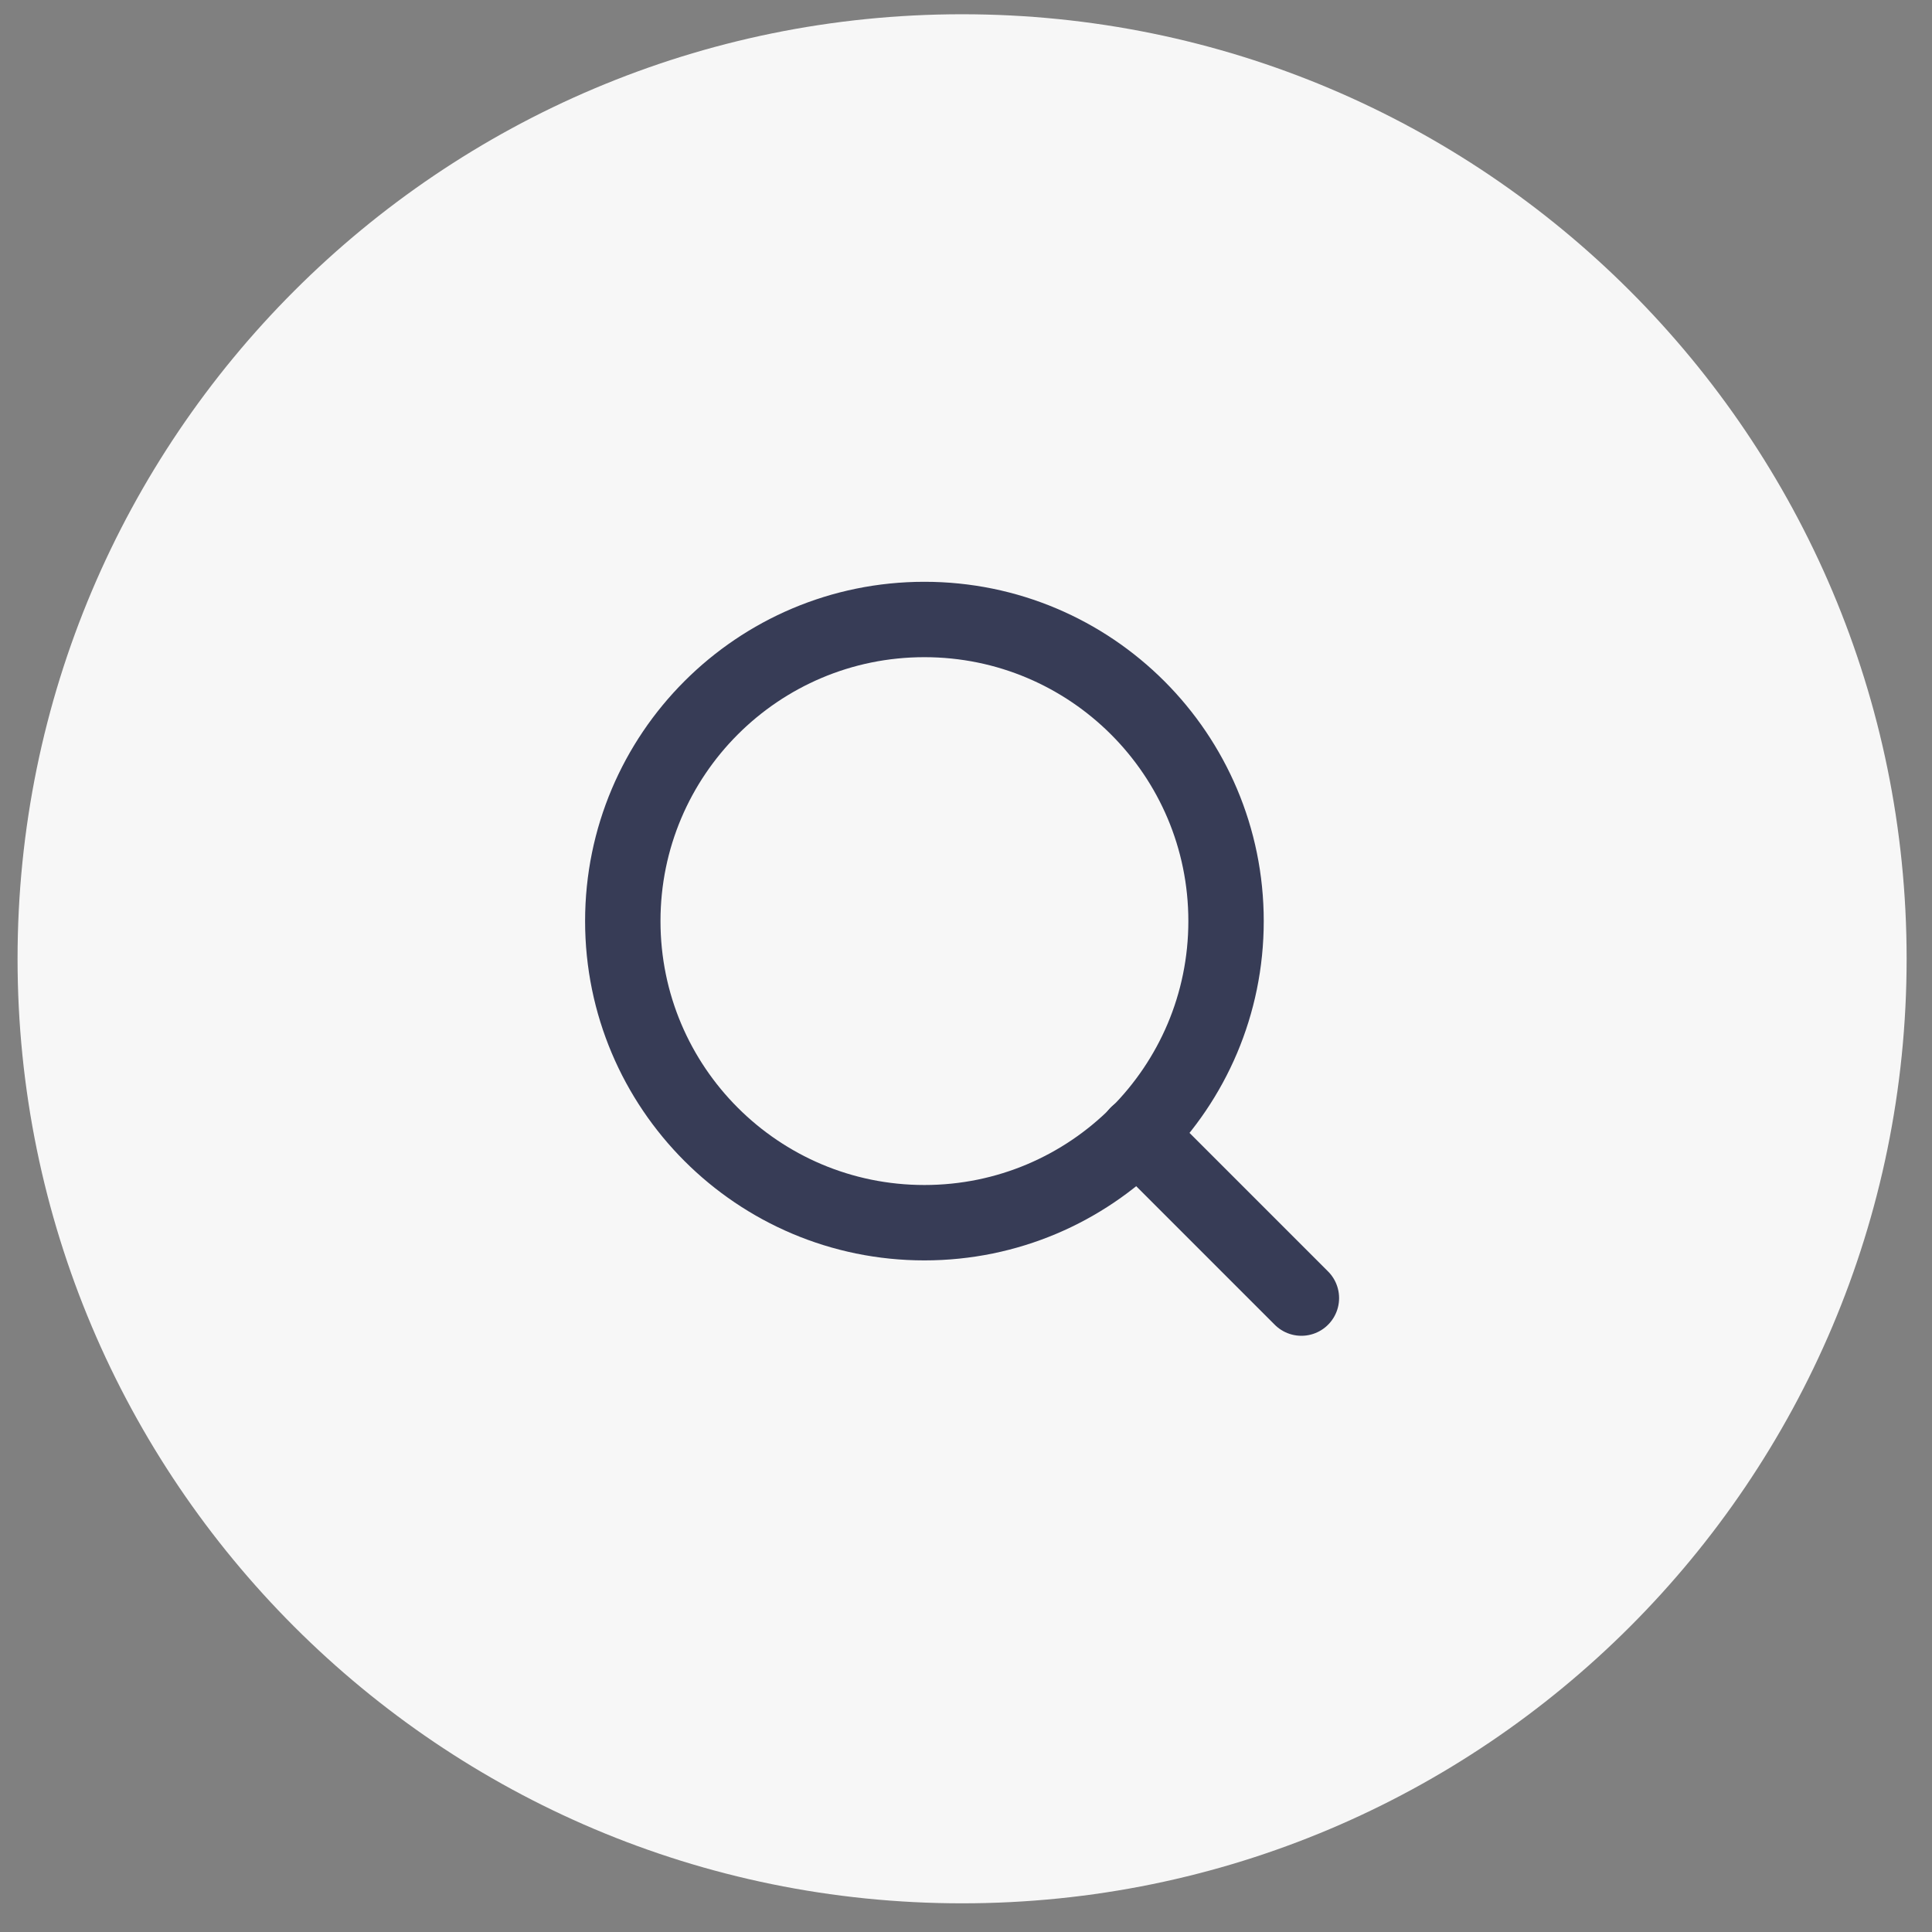
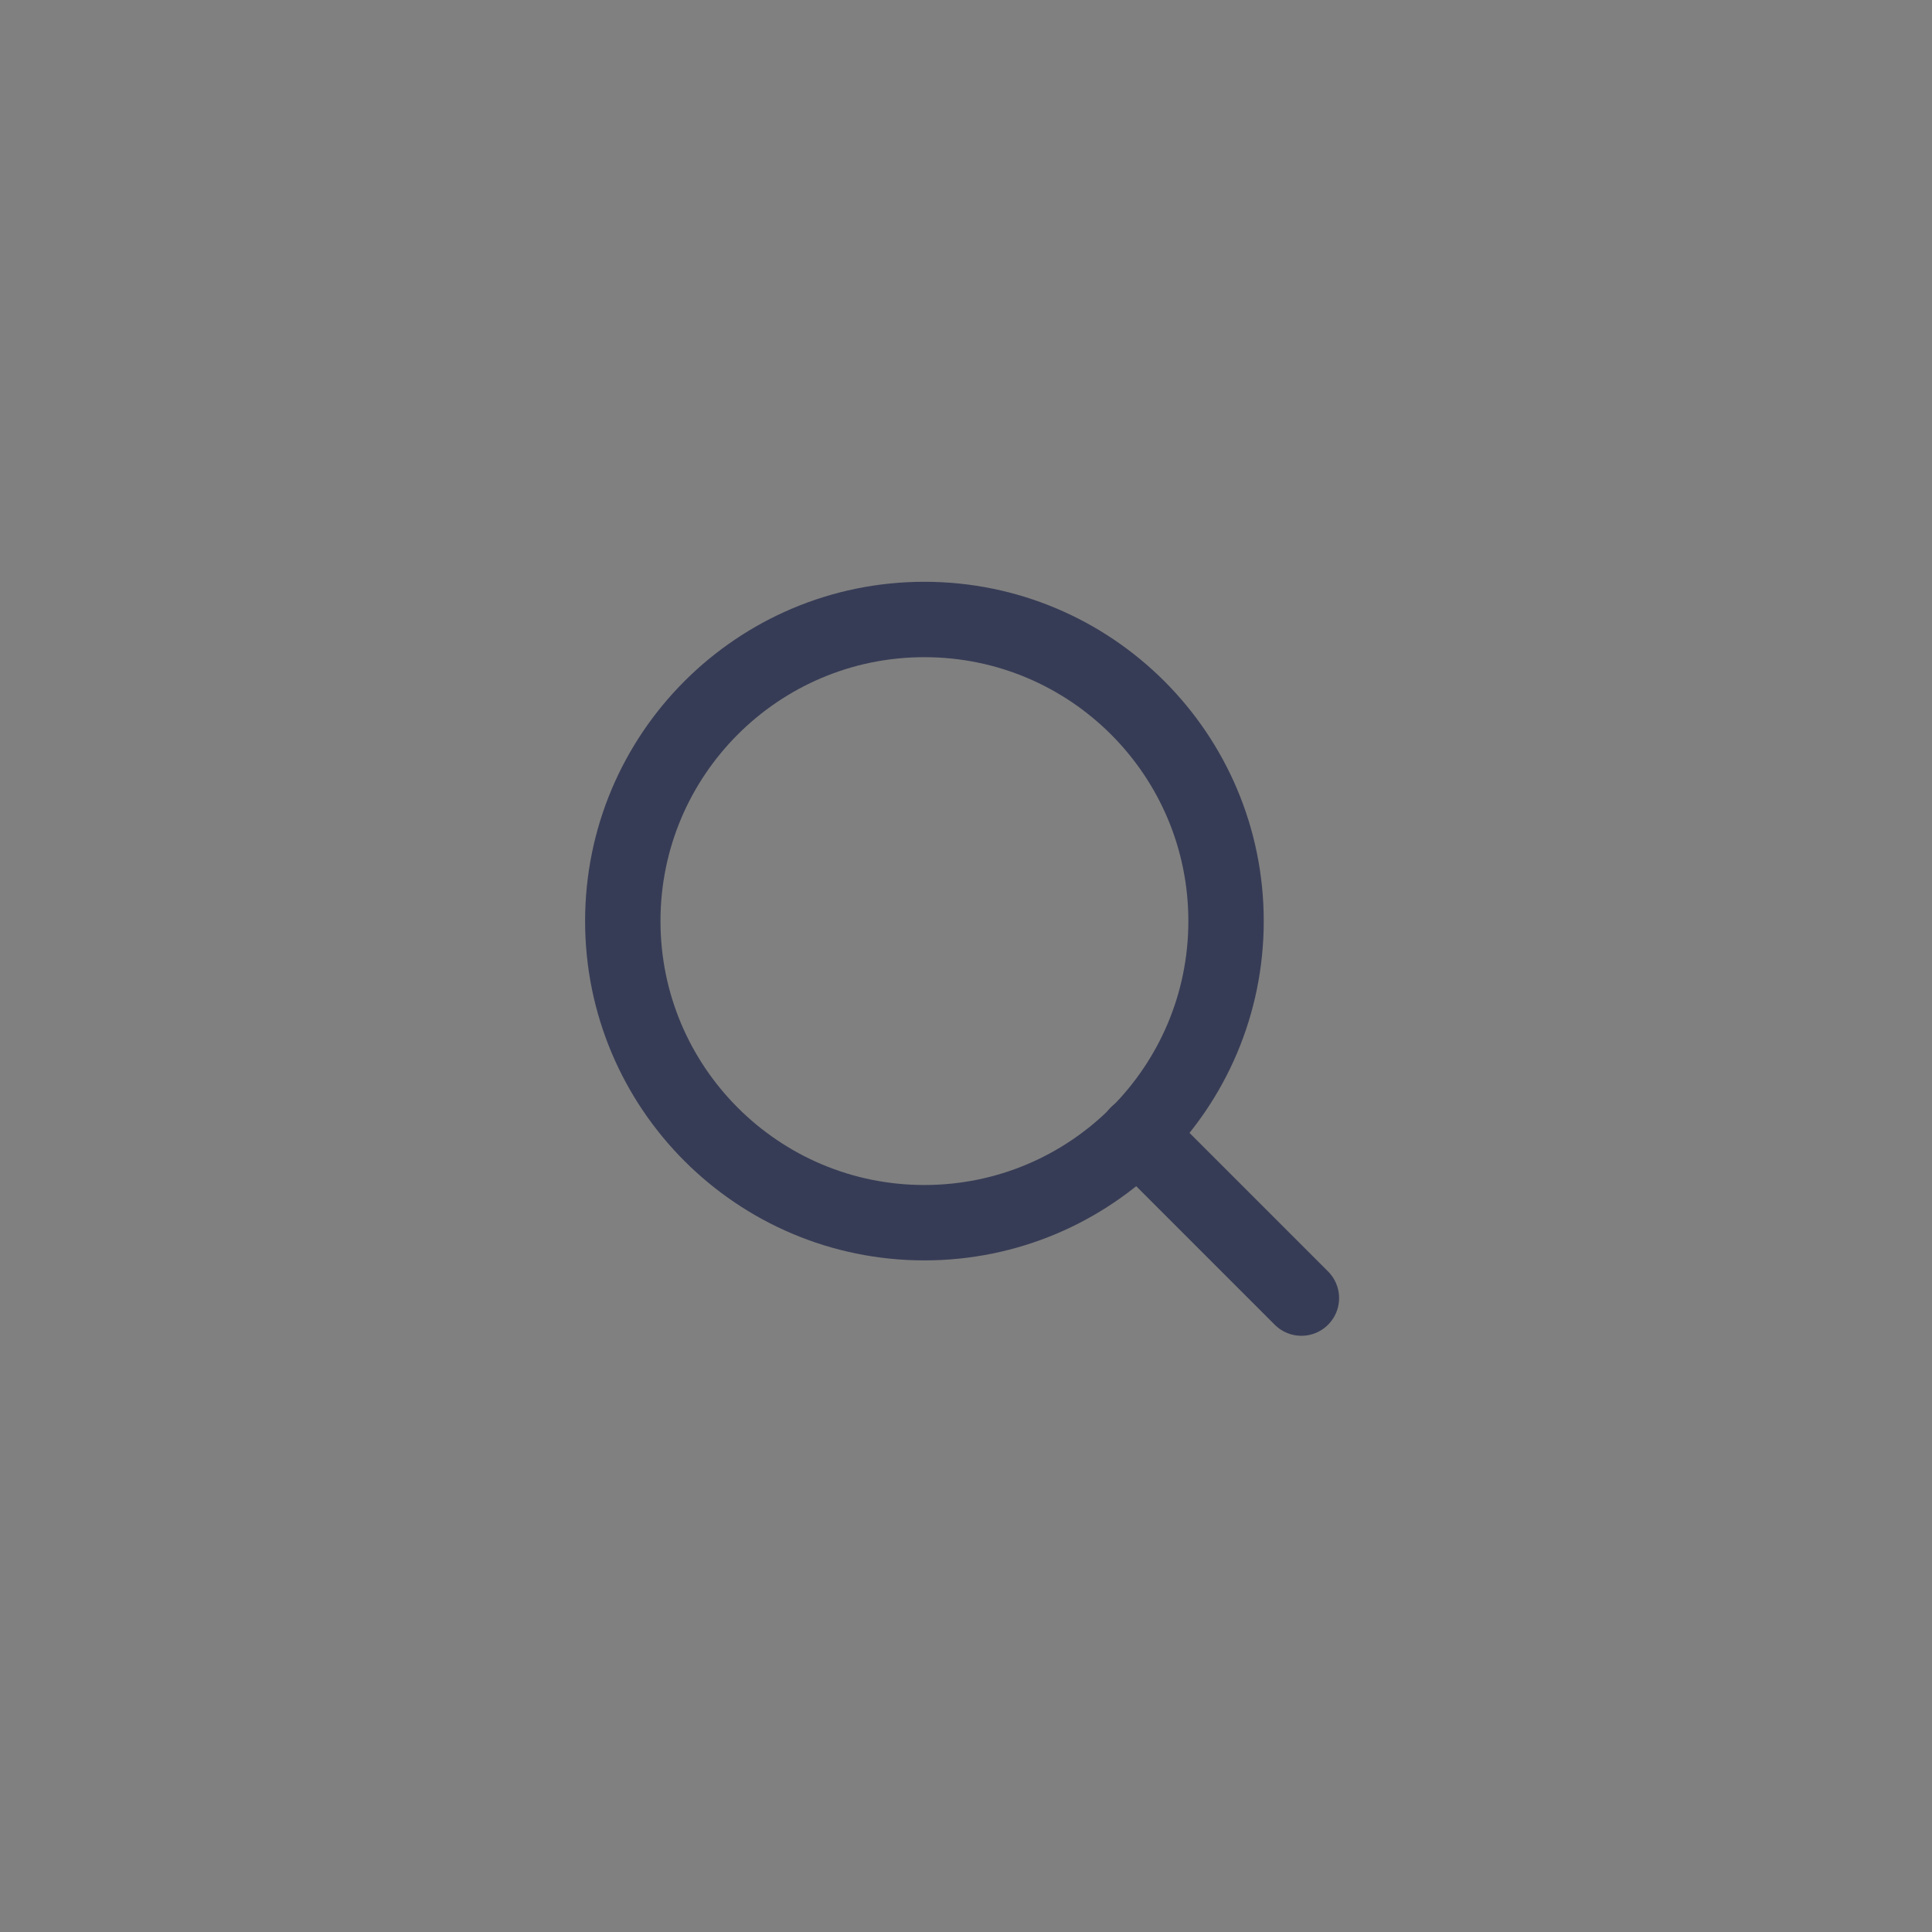
<svg xmlns="http://www.w3.org/2000/svg" width="45" height="45" viewBox="0 0 45 45" fill="none">
  <rect x="0" y="0" width="45" height="45" fill="#808080" stroke="none" />
-   <path d="M0.409 22.332C0.409 10.182 10.259 0.332 22.409 0.332C34.559 0.332 44.409 10.182 44.409 22.332C44.409 34.482 34.559 44.332 22.409 44.332C10.259 44.332 0.409 34.482 0.409 22.332Z" fill="#F7F7F7" />
  <path d="M21.531 28.479C25.411 28.479 28.557 25.334 28.557 21.454C28.557 17.574 25.411 14.429 21.531 14.429C17.651 14.429 14.506 17.574 14.506 21.454C14.506 25.334 17.651 28.479 21.531 28.479Z" stroke="#373C56" stroke-width="1.756" stroke-linecap="round" stroke-linejoin="round" />
  <path d="M30.312 30.235L26.492 26.415" stroke="#373C56" stroke-width="1.756" stroke-linecap="round" stroke-linejoin="round" />
</svg>